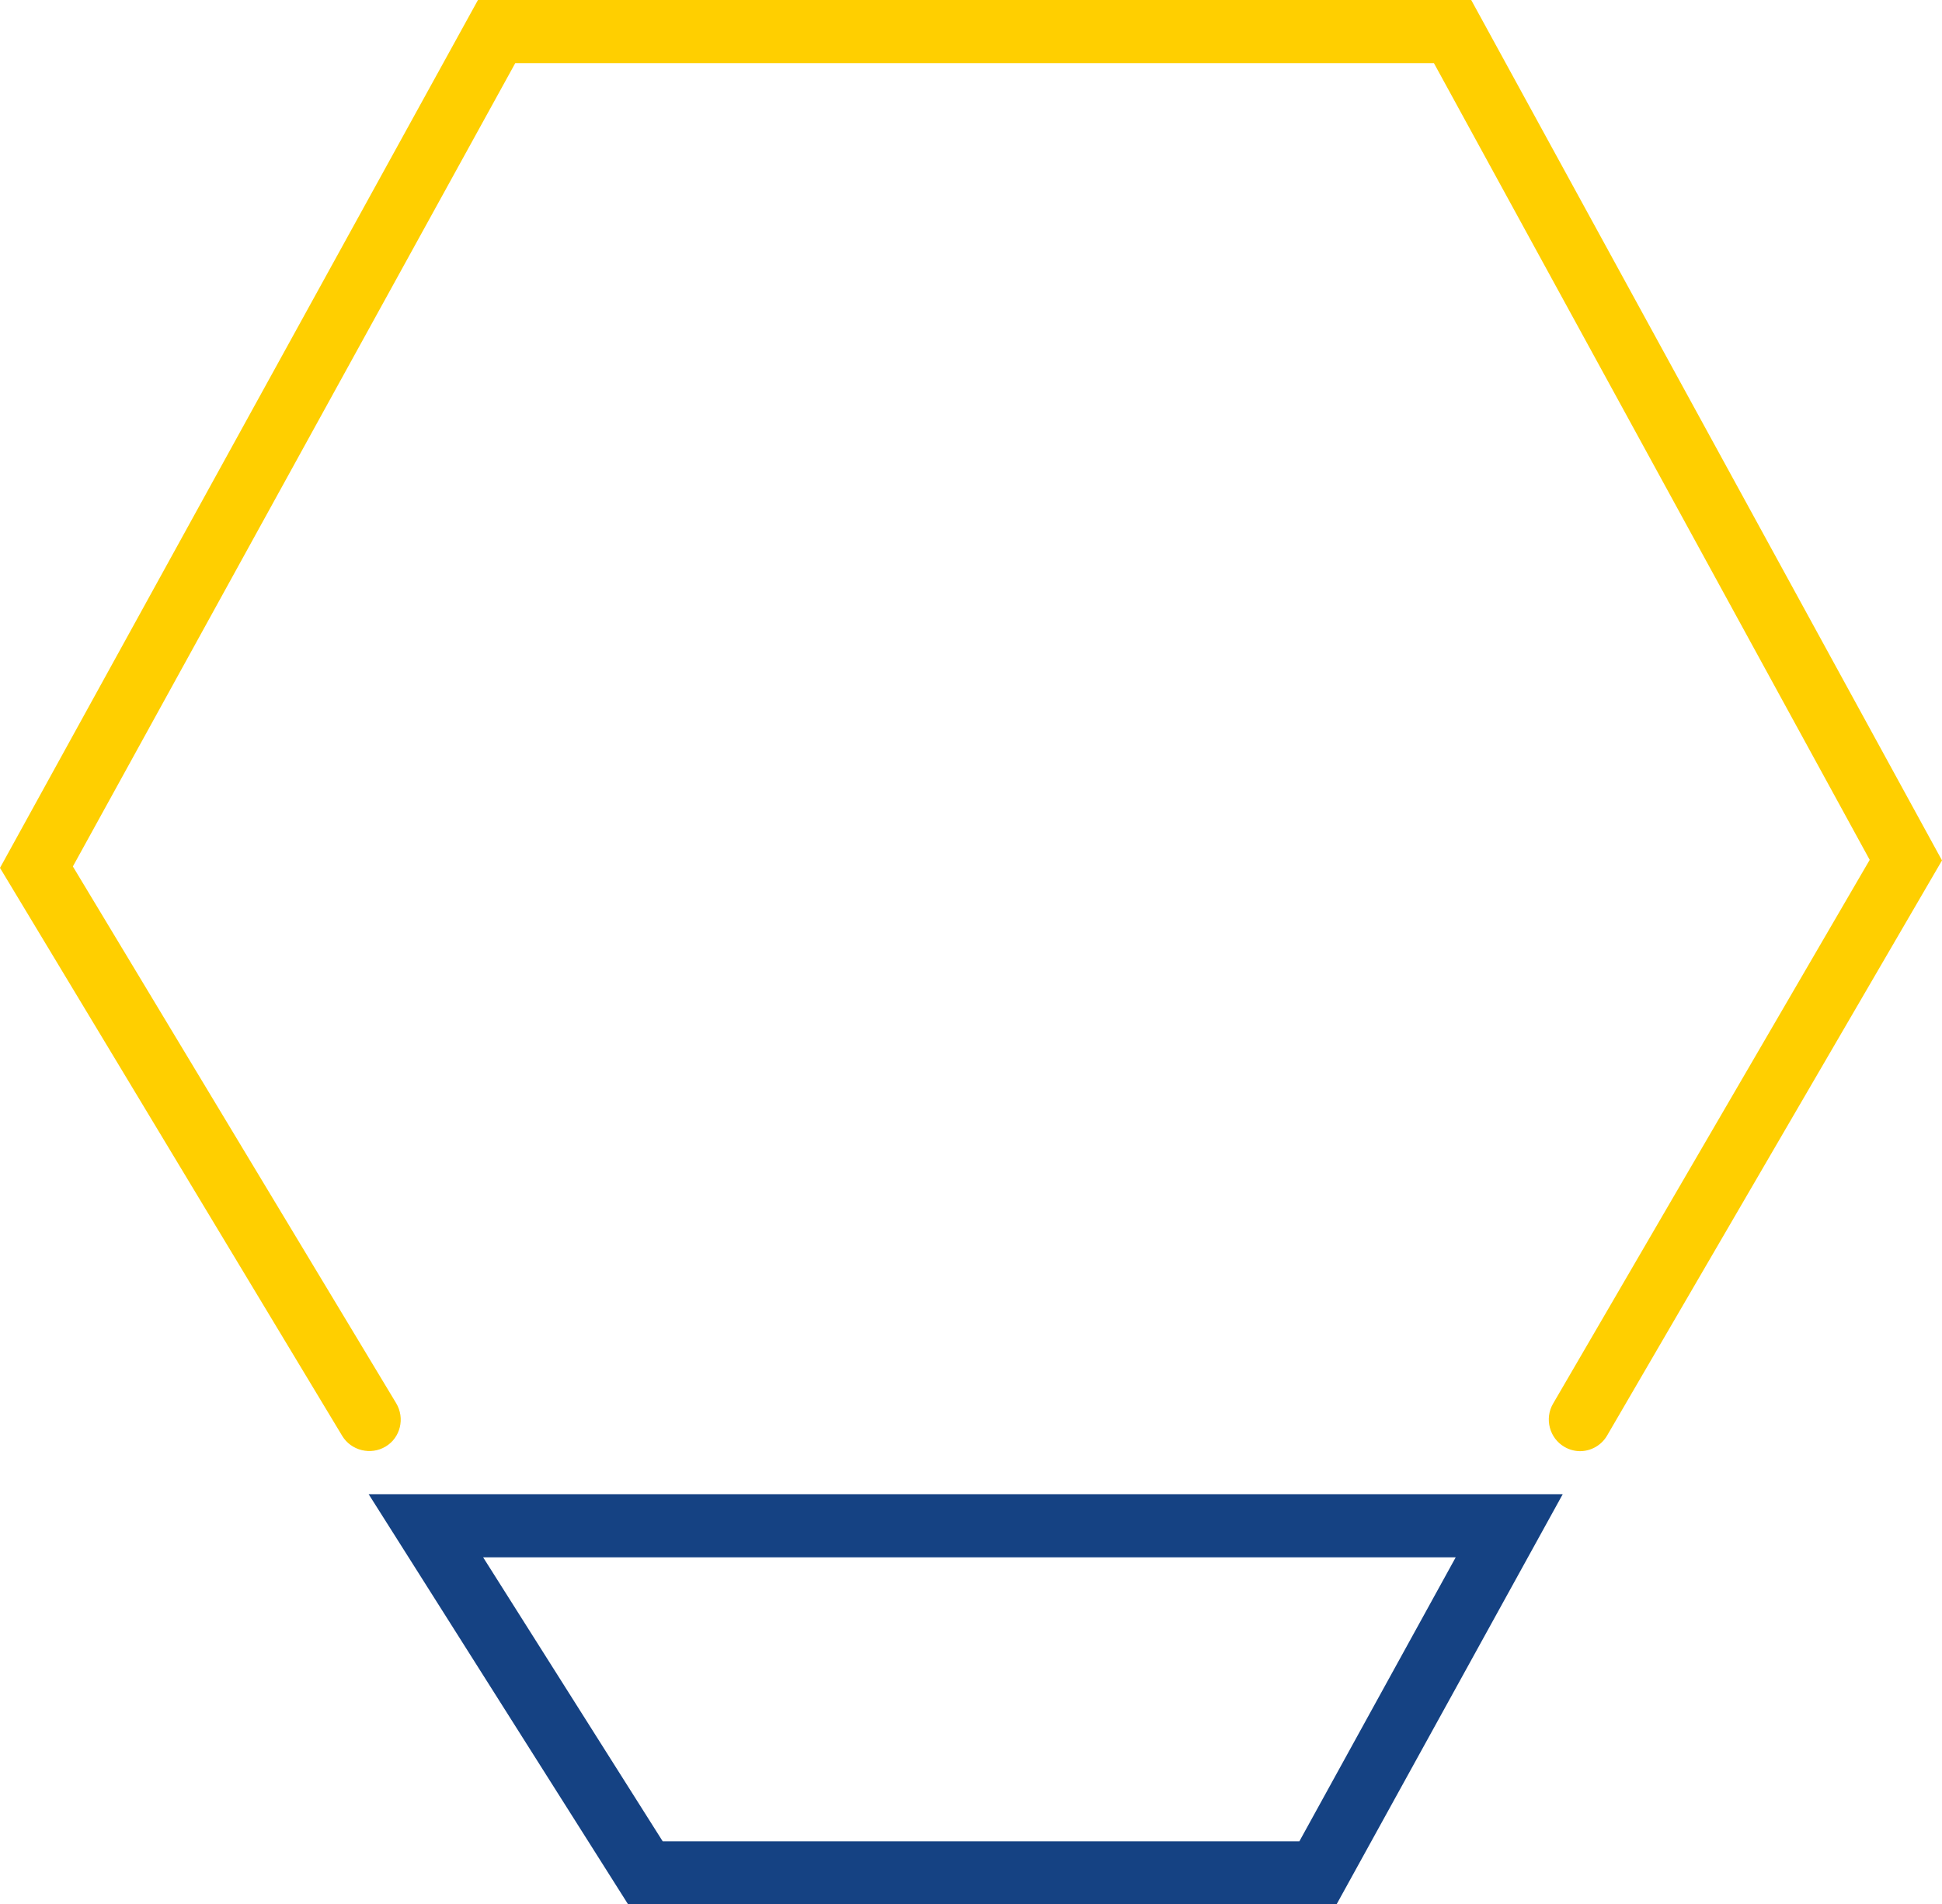
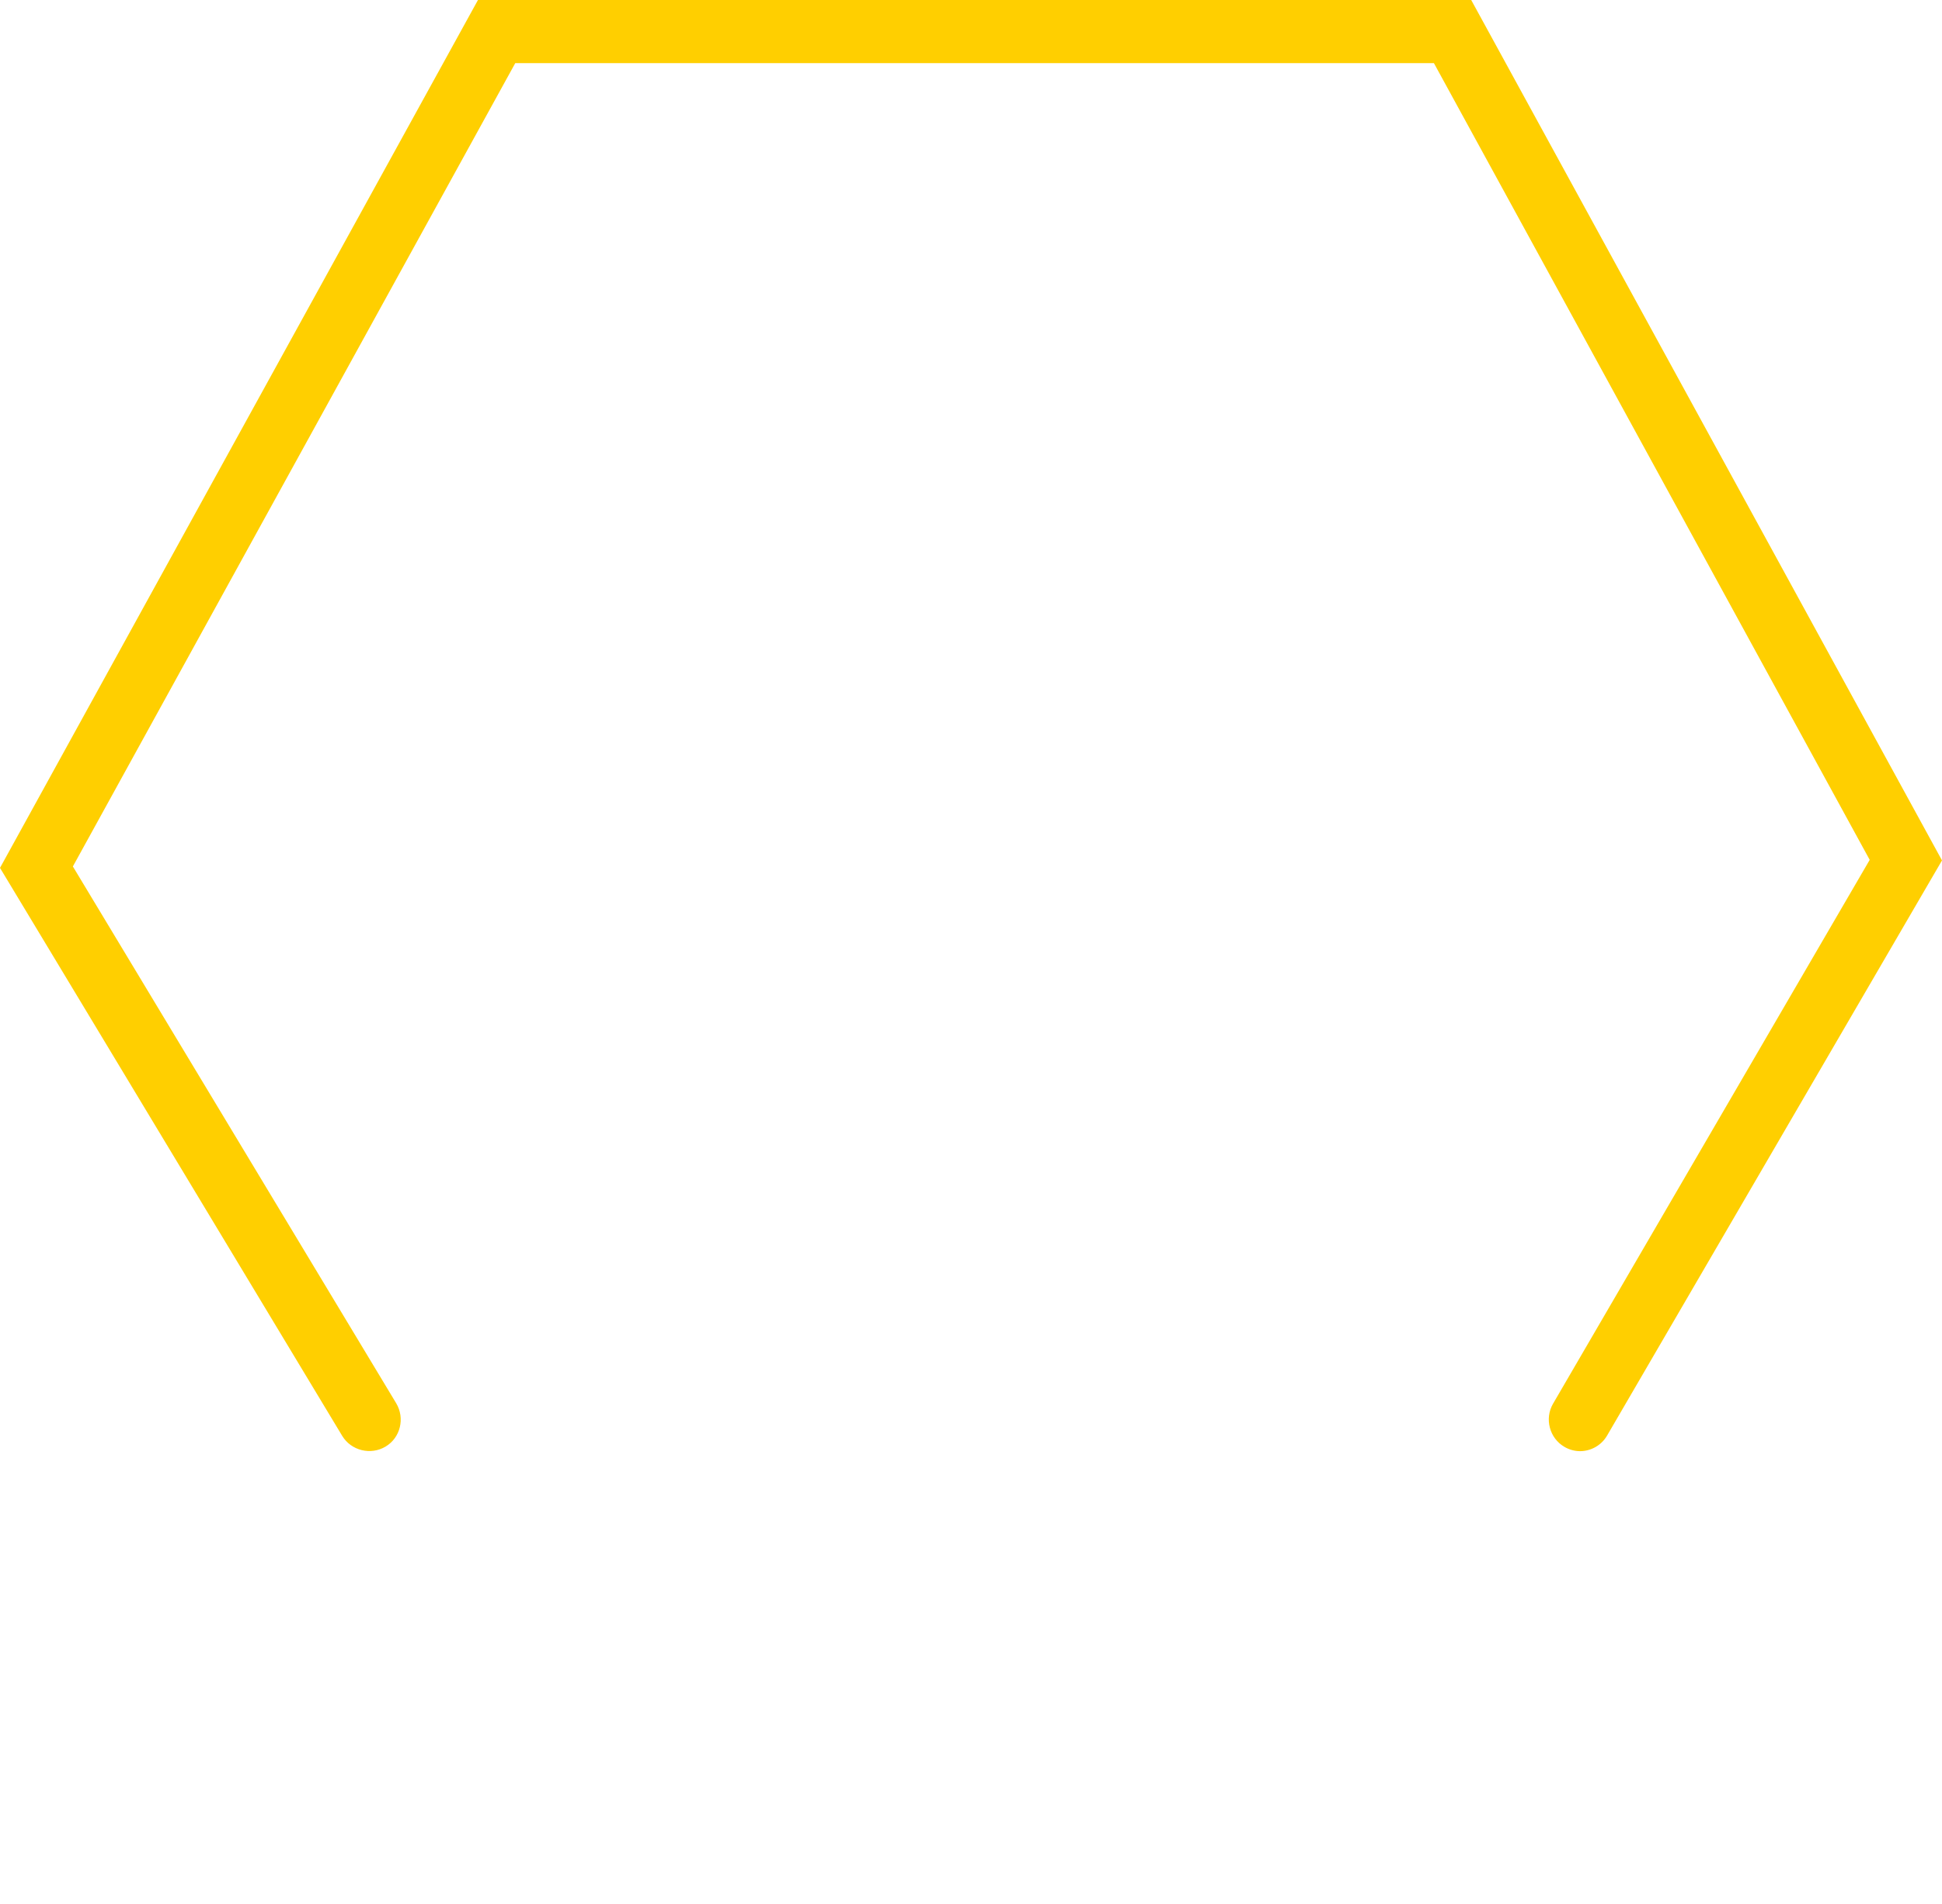
<svg xmlns="http://www.w3.org/2000/svg" id="Layer_2" data-name="Layer 2" viewBox="0 0 67.69 66.37">
  <defs>
    <style>
      .cls-1 {
        fill: #154283;
      }

      .cls-1, .cls-2 {
        stroke-width: 0px;
      }

      .cls-2 {
        fill: #ffcf00;
      }
    </style>
  </defs>
  <g id="Layer_1-2" data-name="Layer 1">
    <g>
      <path class="cls-2" d="M55.08,50.58c-.19,0-.38-.05-.55-.15-.52-.3-.7-.98-.4-1.5l11.04-18.96L49.98,2.2H17.96L2.54,30.2l11.27,18.71c.31.52.15,1.2-.37,1.51-.52.31-1.2.14-1.51-.37L0,30.25,16.66,0h34.62l16.41,29.99-11.67,20.04c-.2.35-.57.55-.95.55Z" />
-       <path class="cls-1" d="M46.59,66.37h-24.7l-9.04-14.29h41.62l-7.88,14.29ZM23.1,64.18h22.19l5.45-9.9H16.84l6.26,9.9Z" />
    </g>
  </g>
</svg>